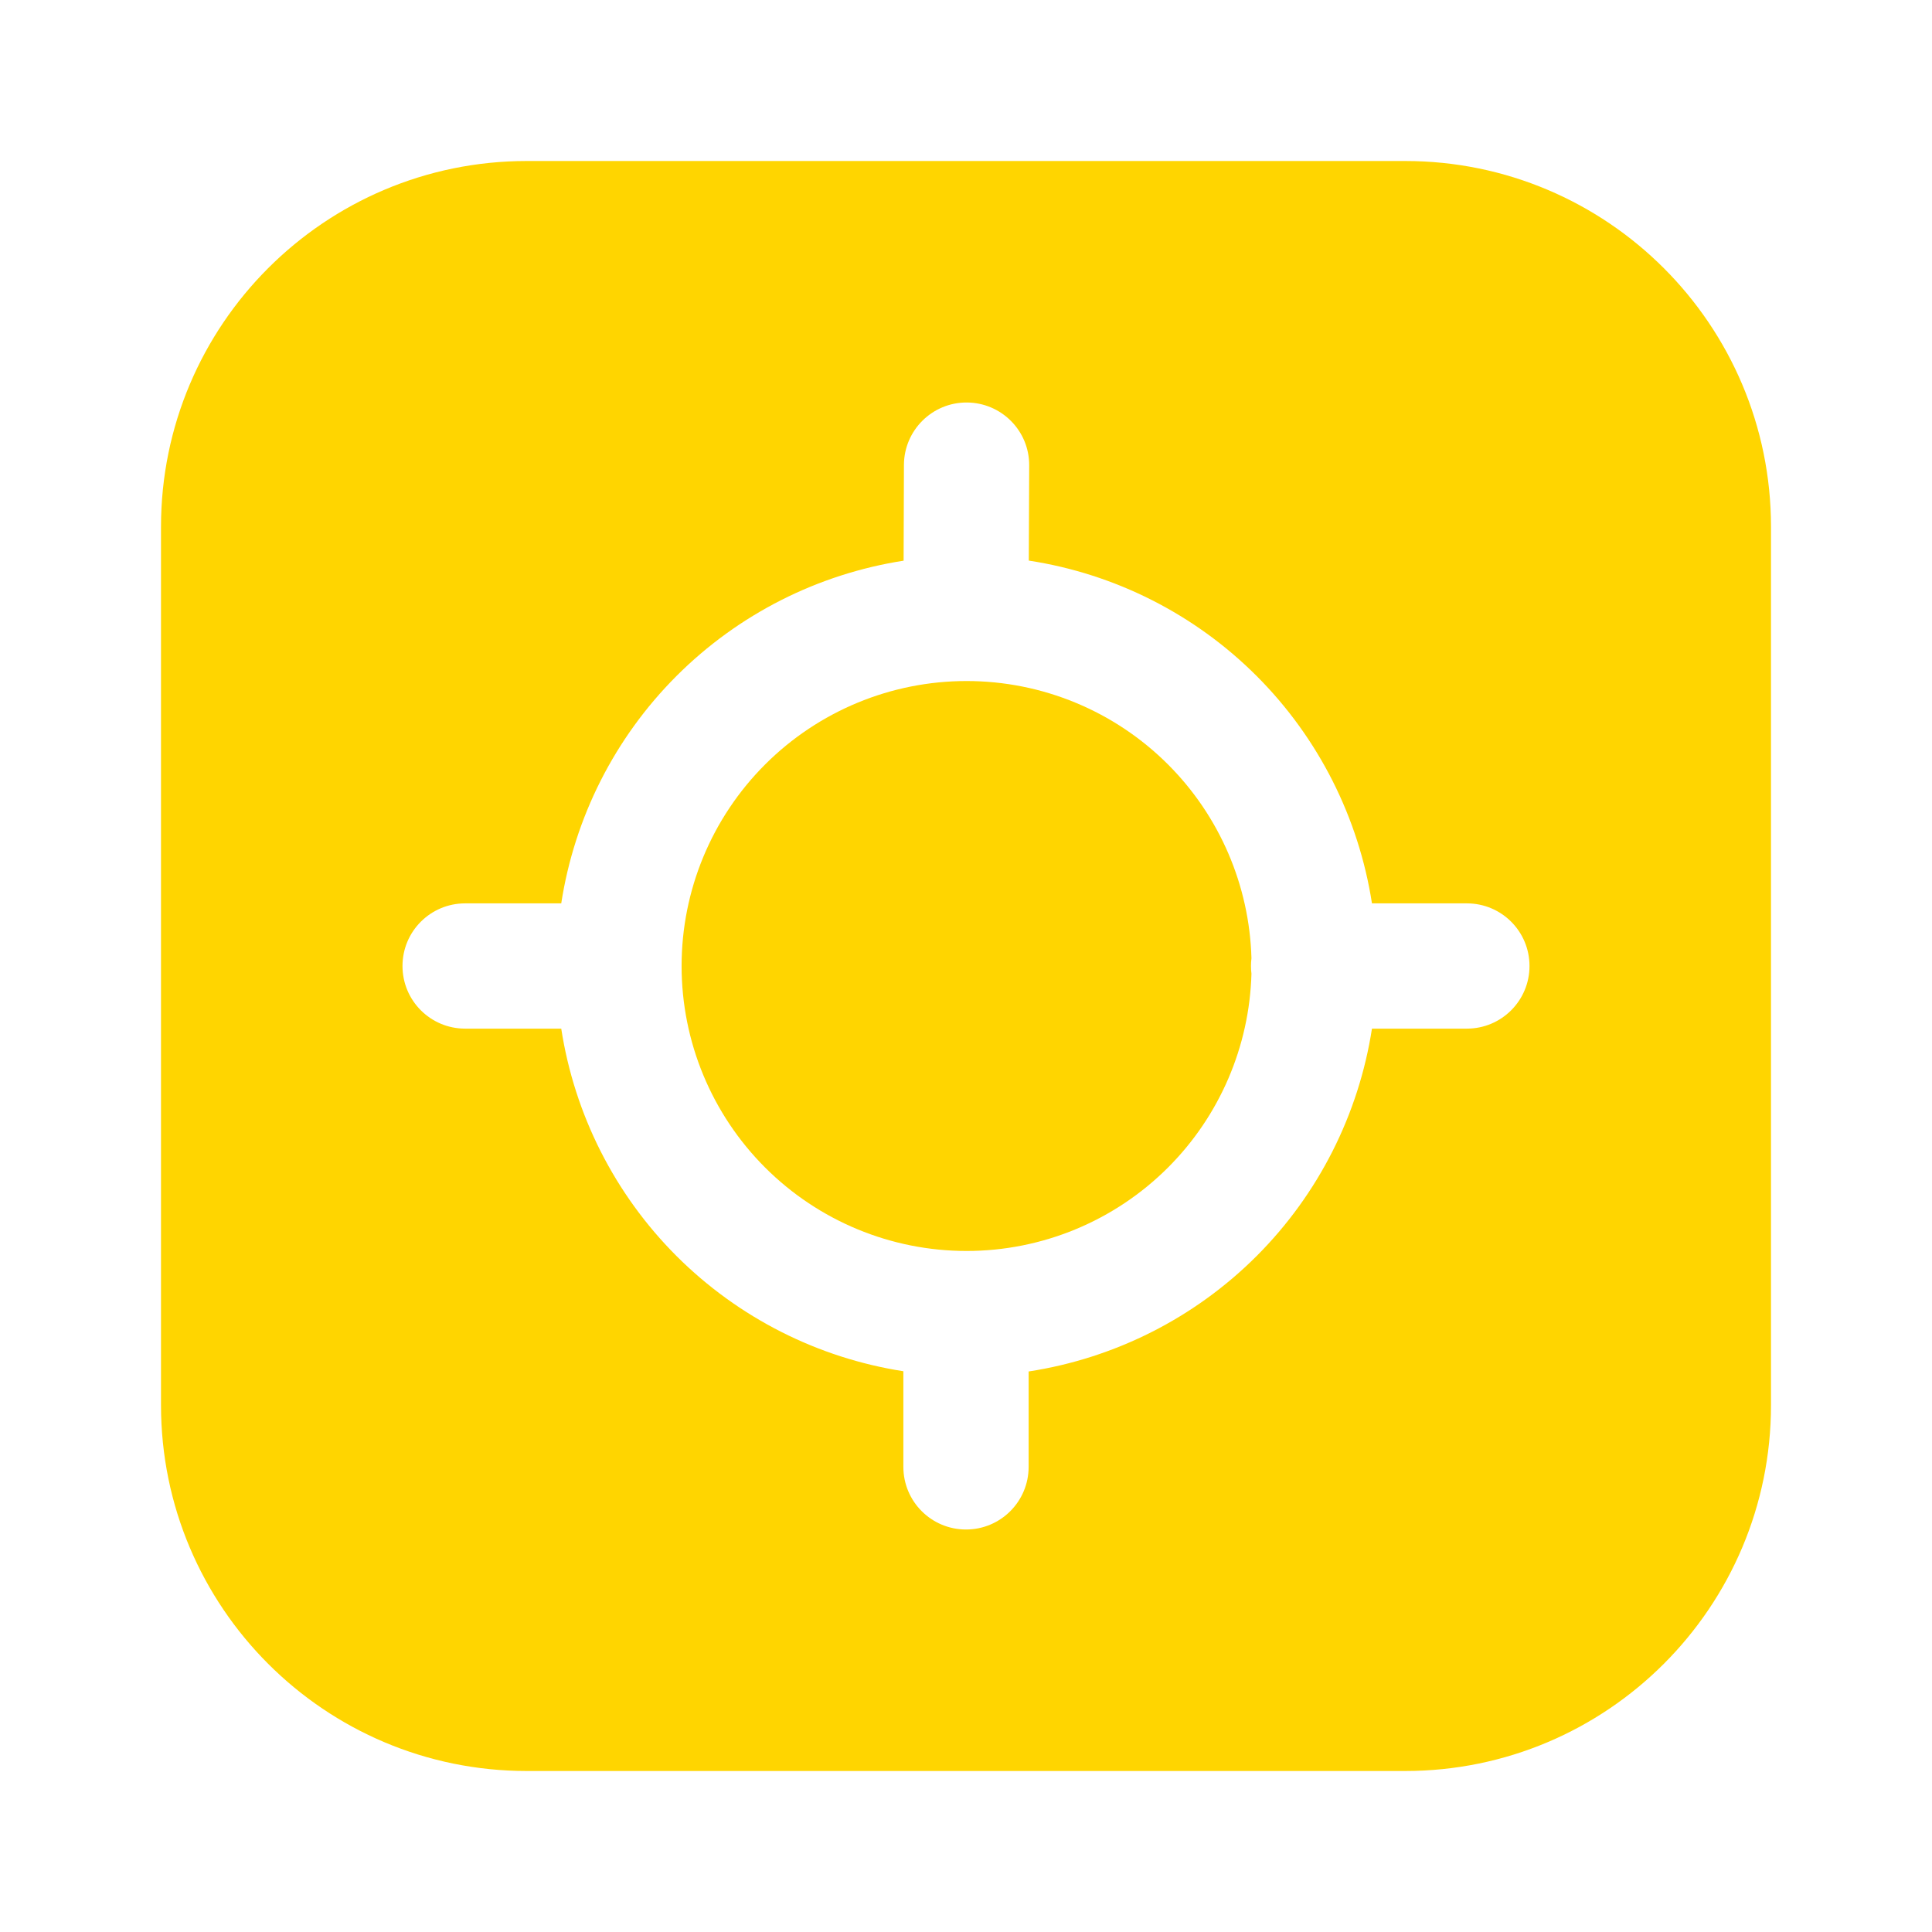
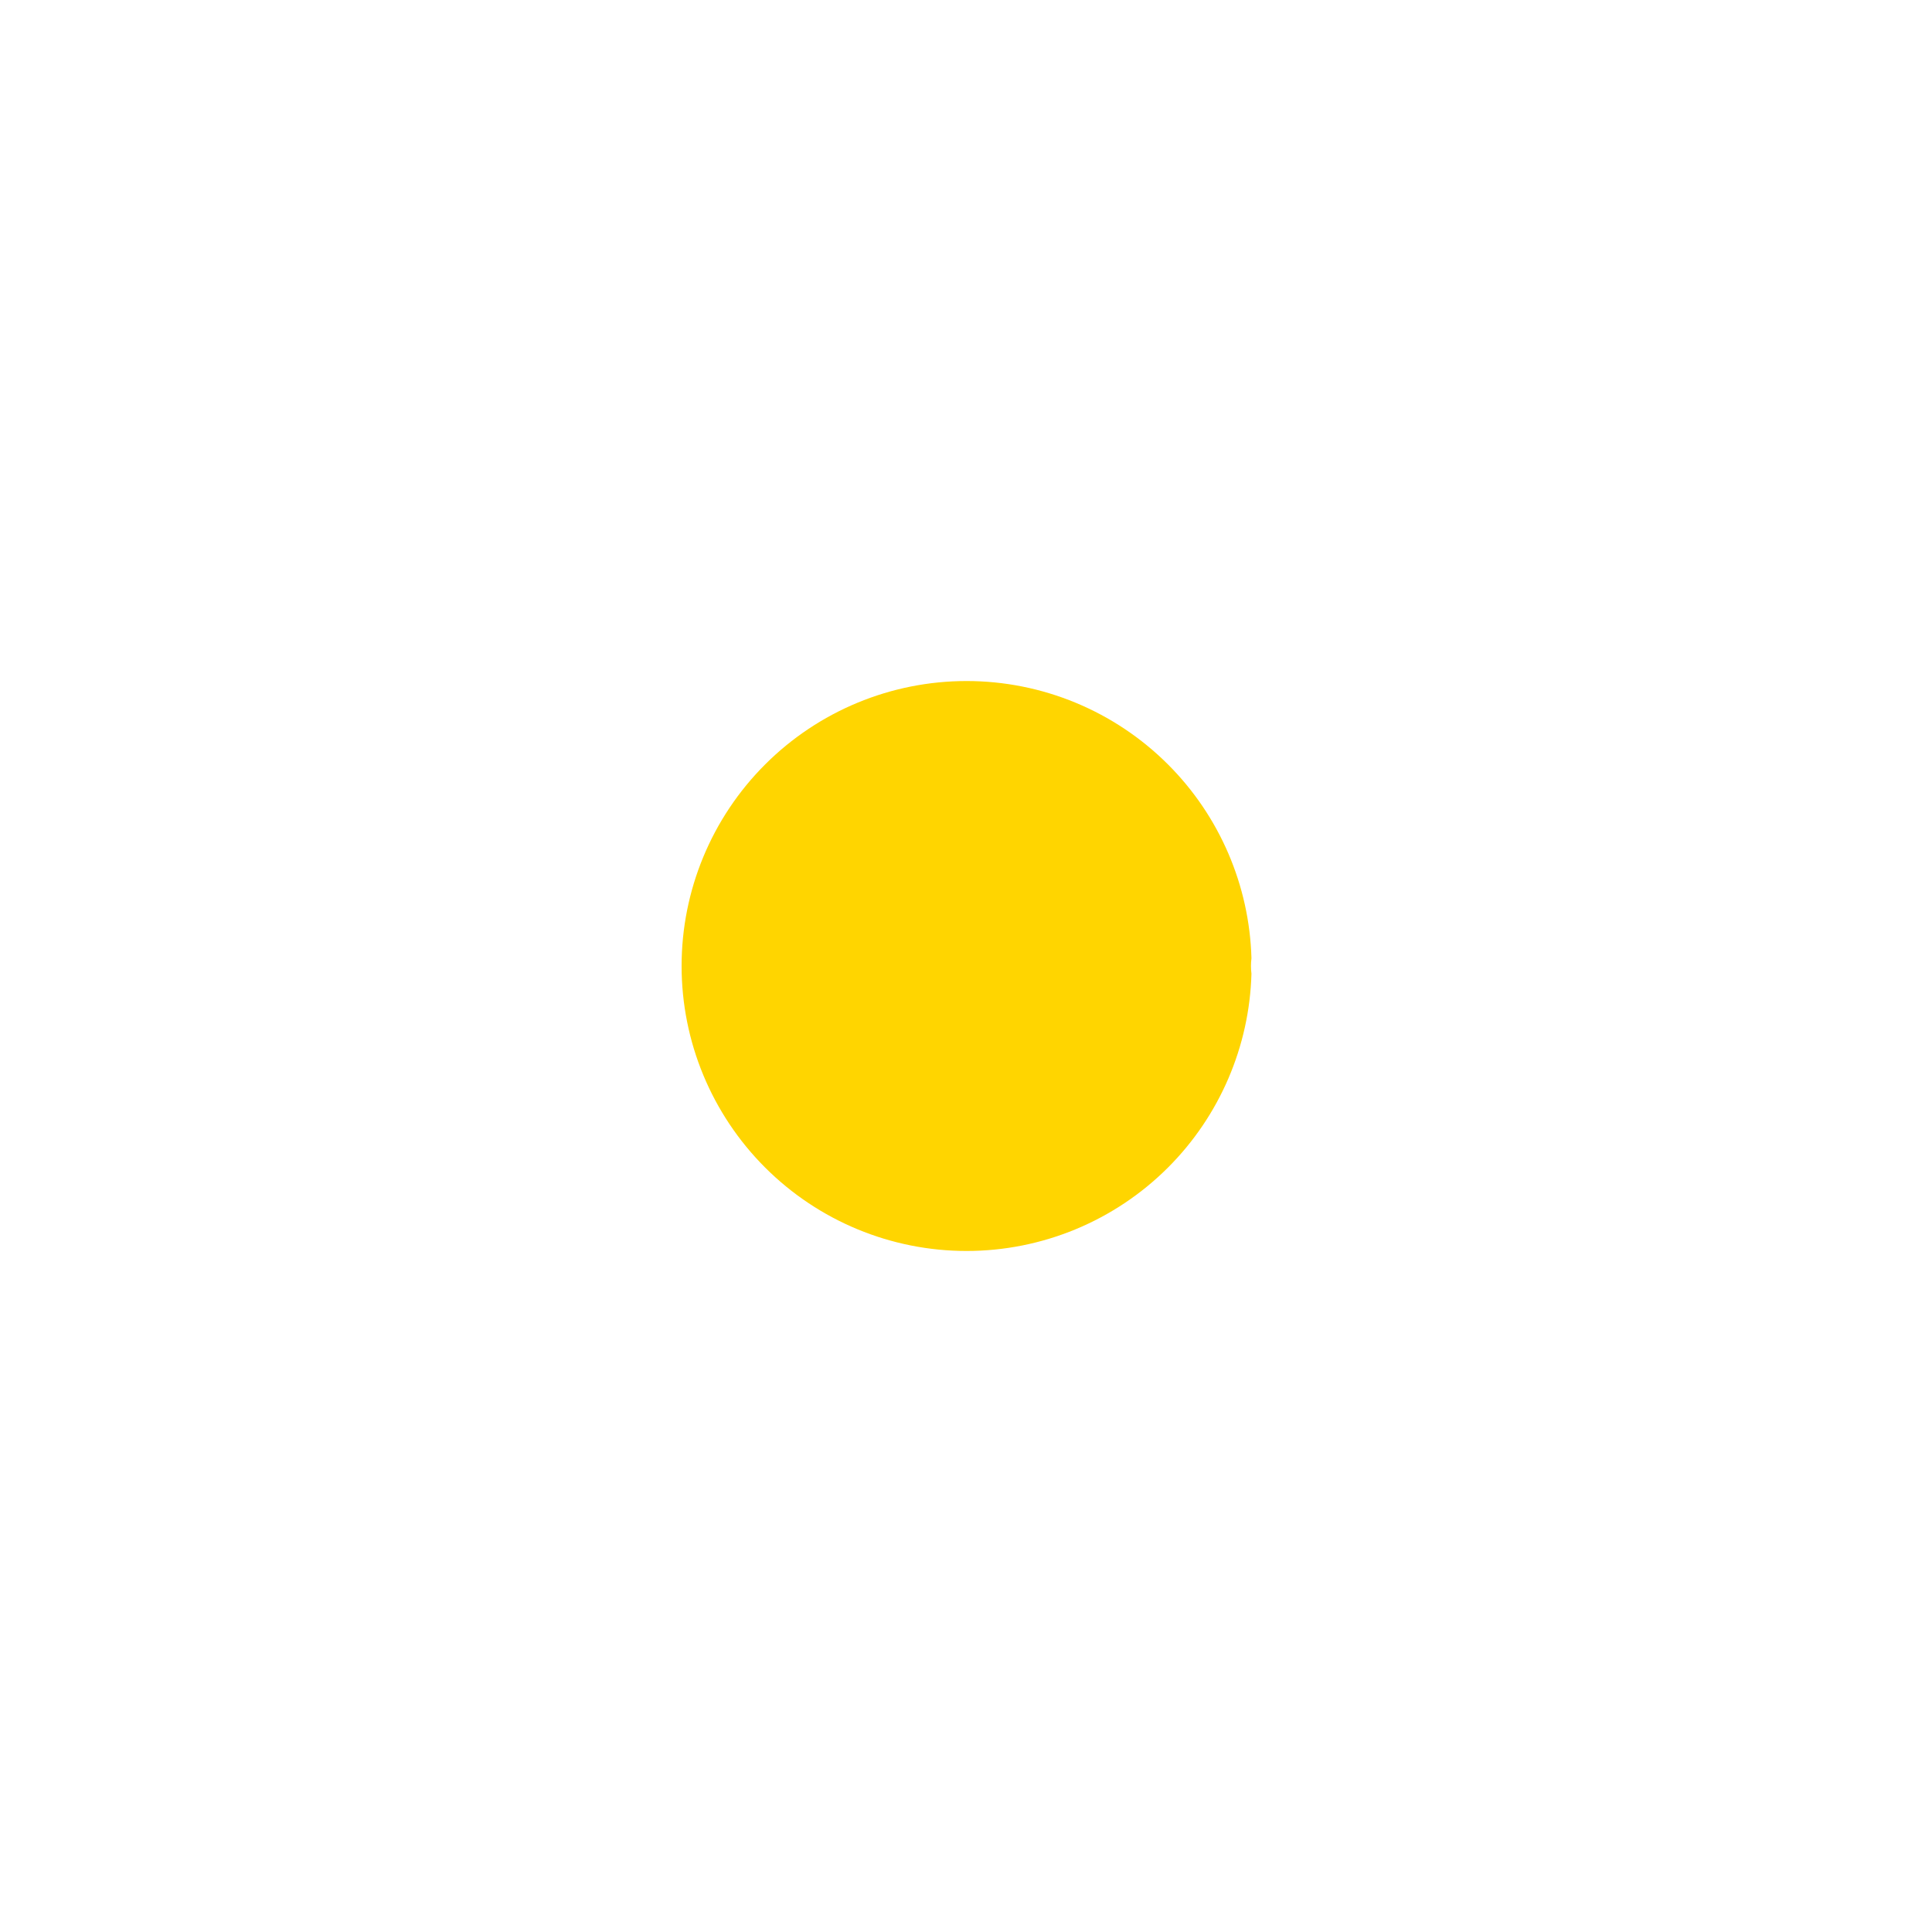
<svg xmlns="http://www.w3.org/2000/svg" width="24" height="24" viewBox="0 0 24 24" fill="none">
  <path d="M15.546 11.904C15.542 11.936 15.54 11.968 15.54 12C15.54 12.032 15.542 12.064 15.546 12.096C15.521 13 15.151 13.862 14.51 14.503C13.846 15.167 12.946 15.54 12.007 15.54C11.068 15.54 10.168 15.167 9.504 14.503C8.84 13.839 8.467 12.939 8.467 12C8.467 11.061 8.84 10.161 9.504 9.497C10.168 8.833 11.068 8.46 12.007 8.46C12.946 8.46 13.846 8.833 14.51 9.497C15.151 10.138 15.521 11 15.546 11.904Z" fill="#FFD500" />
-   <path fill-rule="evenodd" clip-rule="evenodd" d="M6.545 2C4.035 2 2 4.035 2 6.545V17.454C2 19.965 4.035 22 6.545 22H17.454C19.965 22 22 19.965 22 17.454V6.545C22 4.035 19.965 2 17.454 2H6.545ZM12.01 5C12.44 5.002 12.787 5.351 12.785 5.781L12.78 6.964C13.845 7.127 14.839 7.626 15.61 8.397C16.38 9.167 16.878 10.159 17.043 11.222H18.222C18.652 11.222 19 11.57 19 12C19 12.43 18.652 12.778 18.222 12.778H17.043C16.878 13.841 16.38 14.833 15.61 15.603C14.838 16.375 13.844 16.873 12.778 17.037V18.222C12.778 18.652 12.43 19 12 19C11.57 19 11.222 18.652 11.222 18.222V17.034C10.162 16.869 9.173 16.371 8.404 15.603C7.634 14.833 7.136 13.841 6.972 12.778H5.778C5.348 12.778 5 12.43 5 12C5 11.57 5.348 11.222 5.778 11.222H6.972C7.136 10.159 7.634 9.167 8.404 8.397C9.173 7.628 10.163 7.13 11.225 6.965L11.229 5.775C11.231 5.345 11.581 4.998 12.01 5Z" fill="#FFD500" />
</svg>